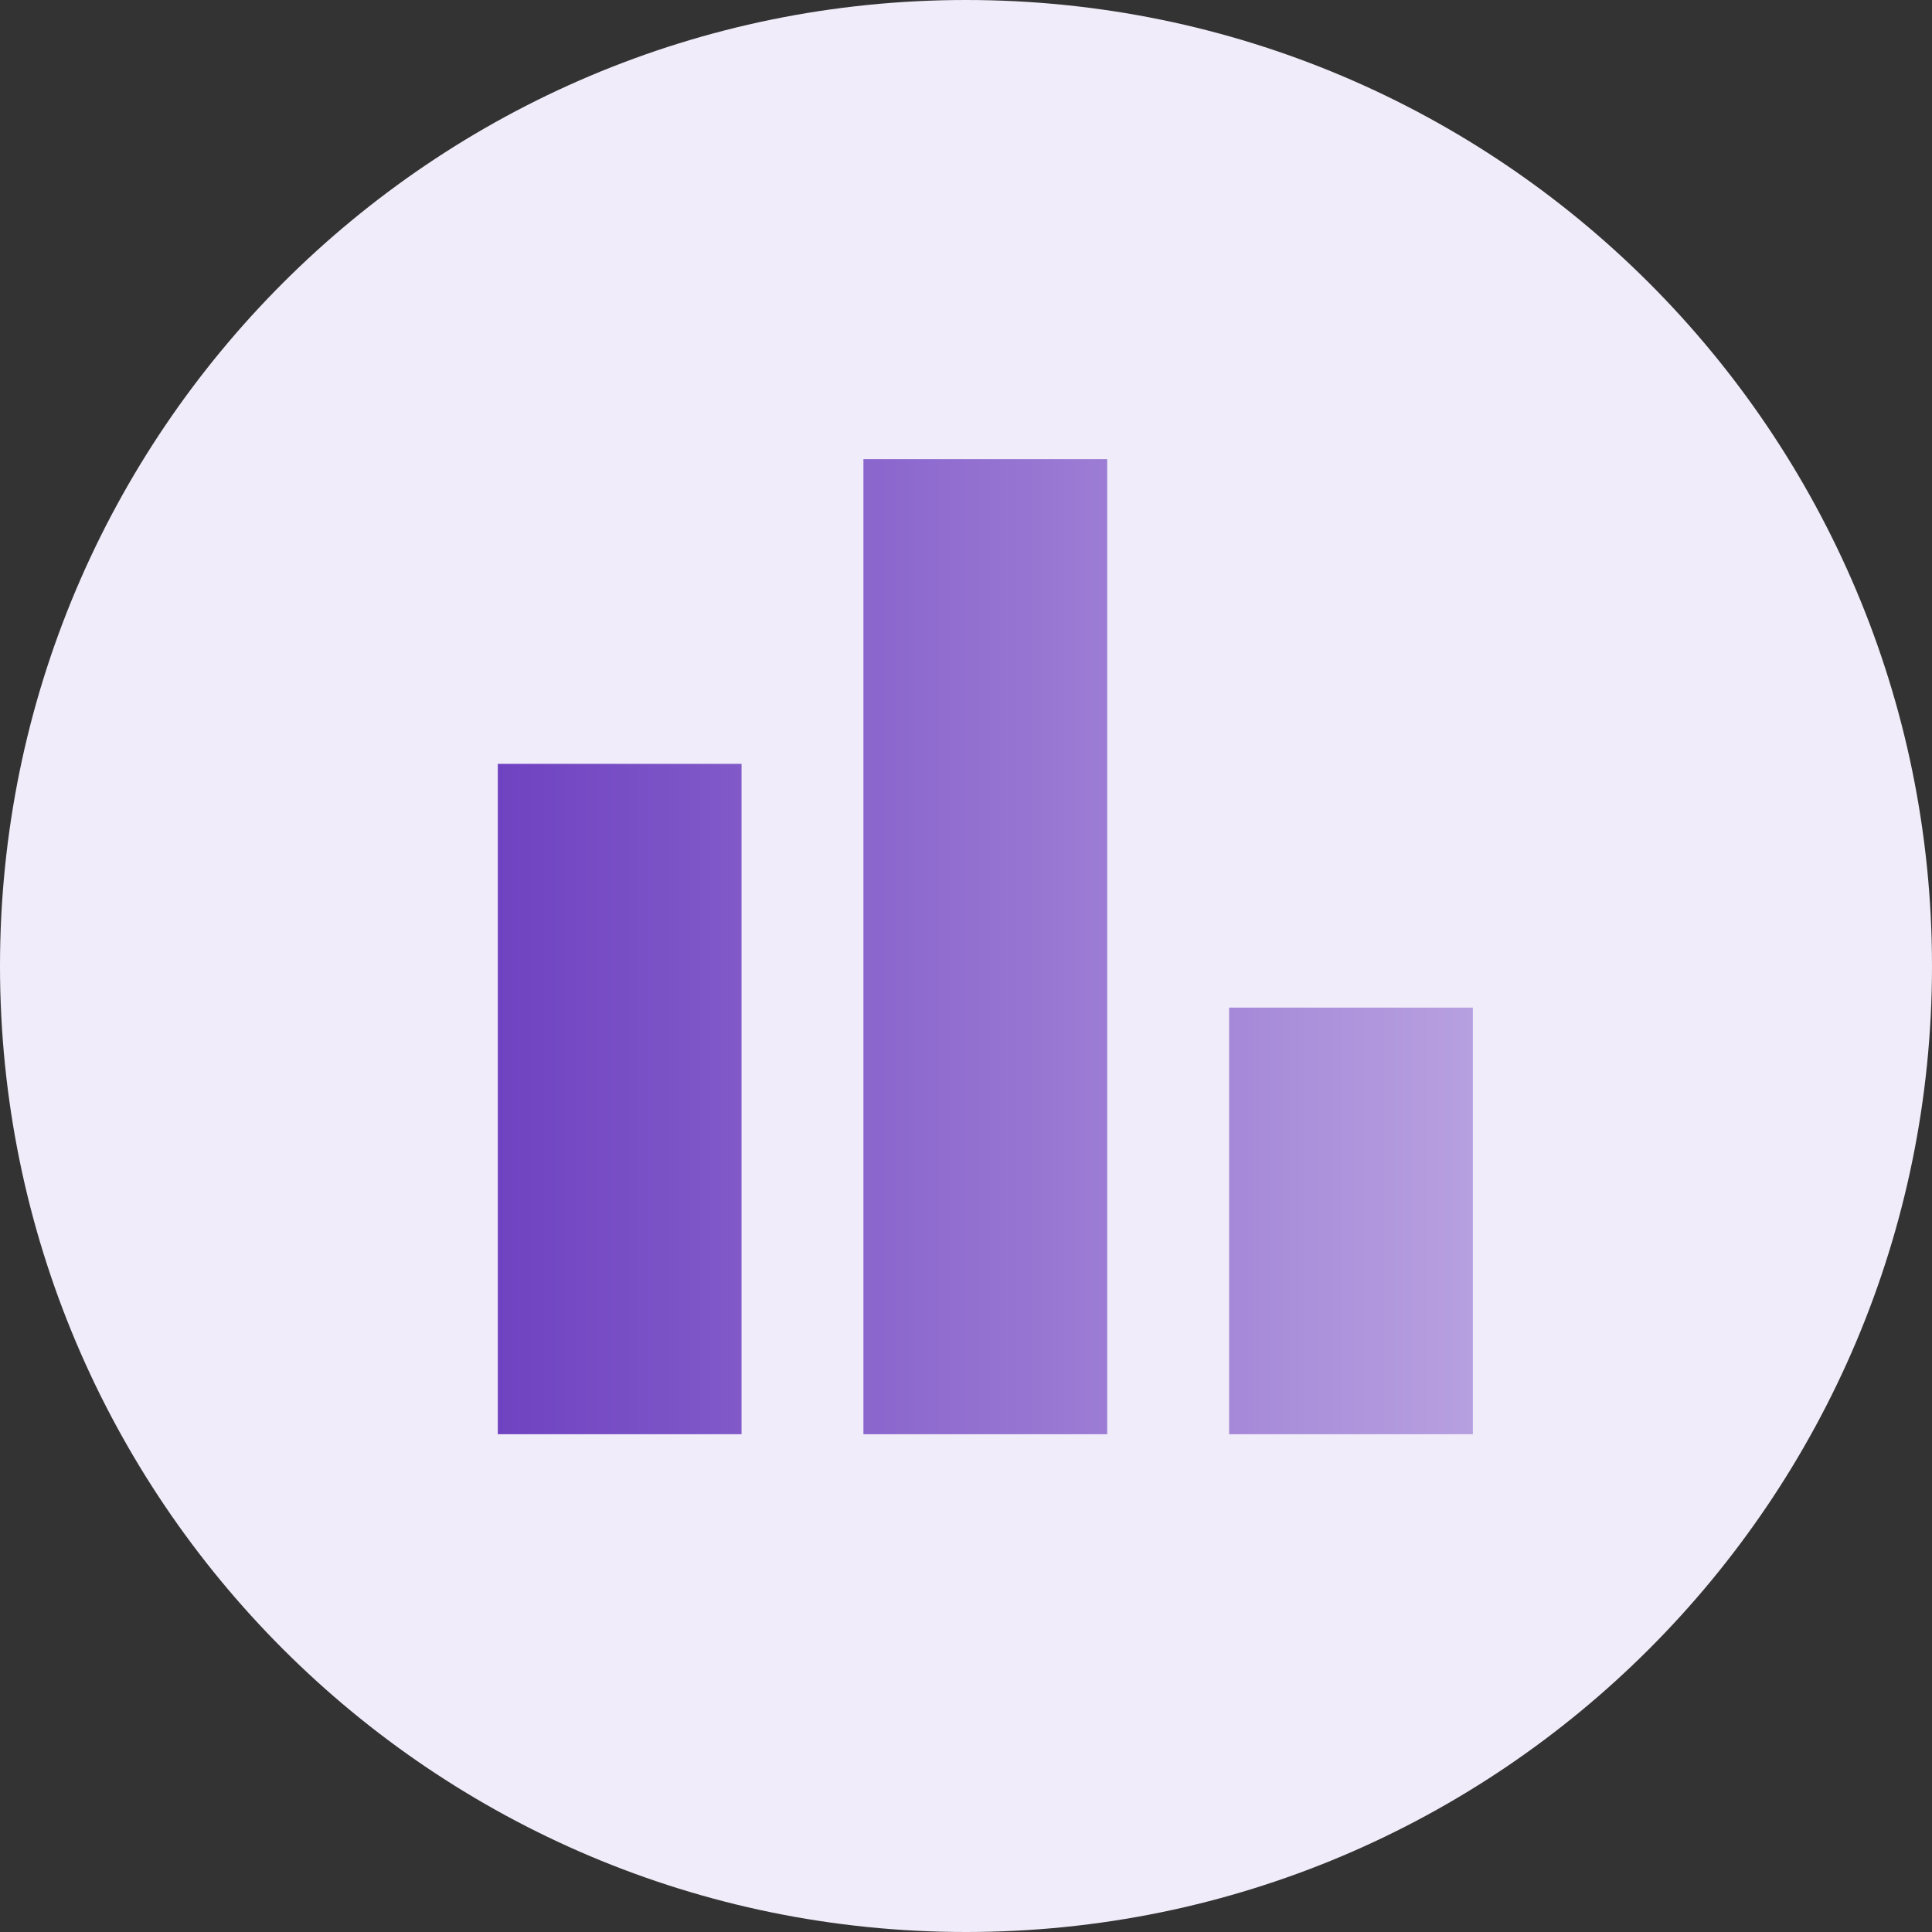
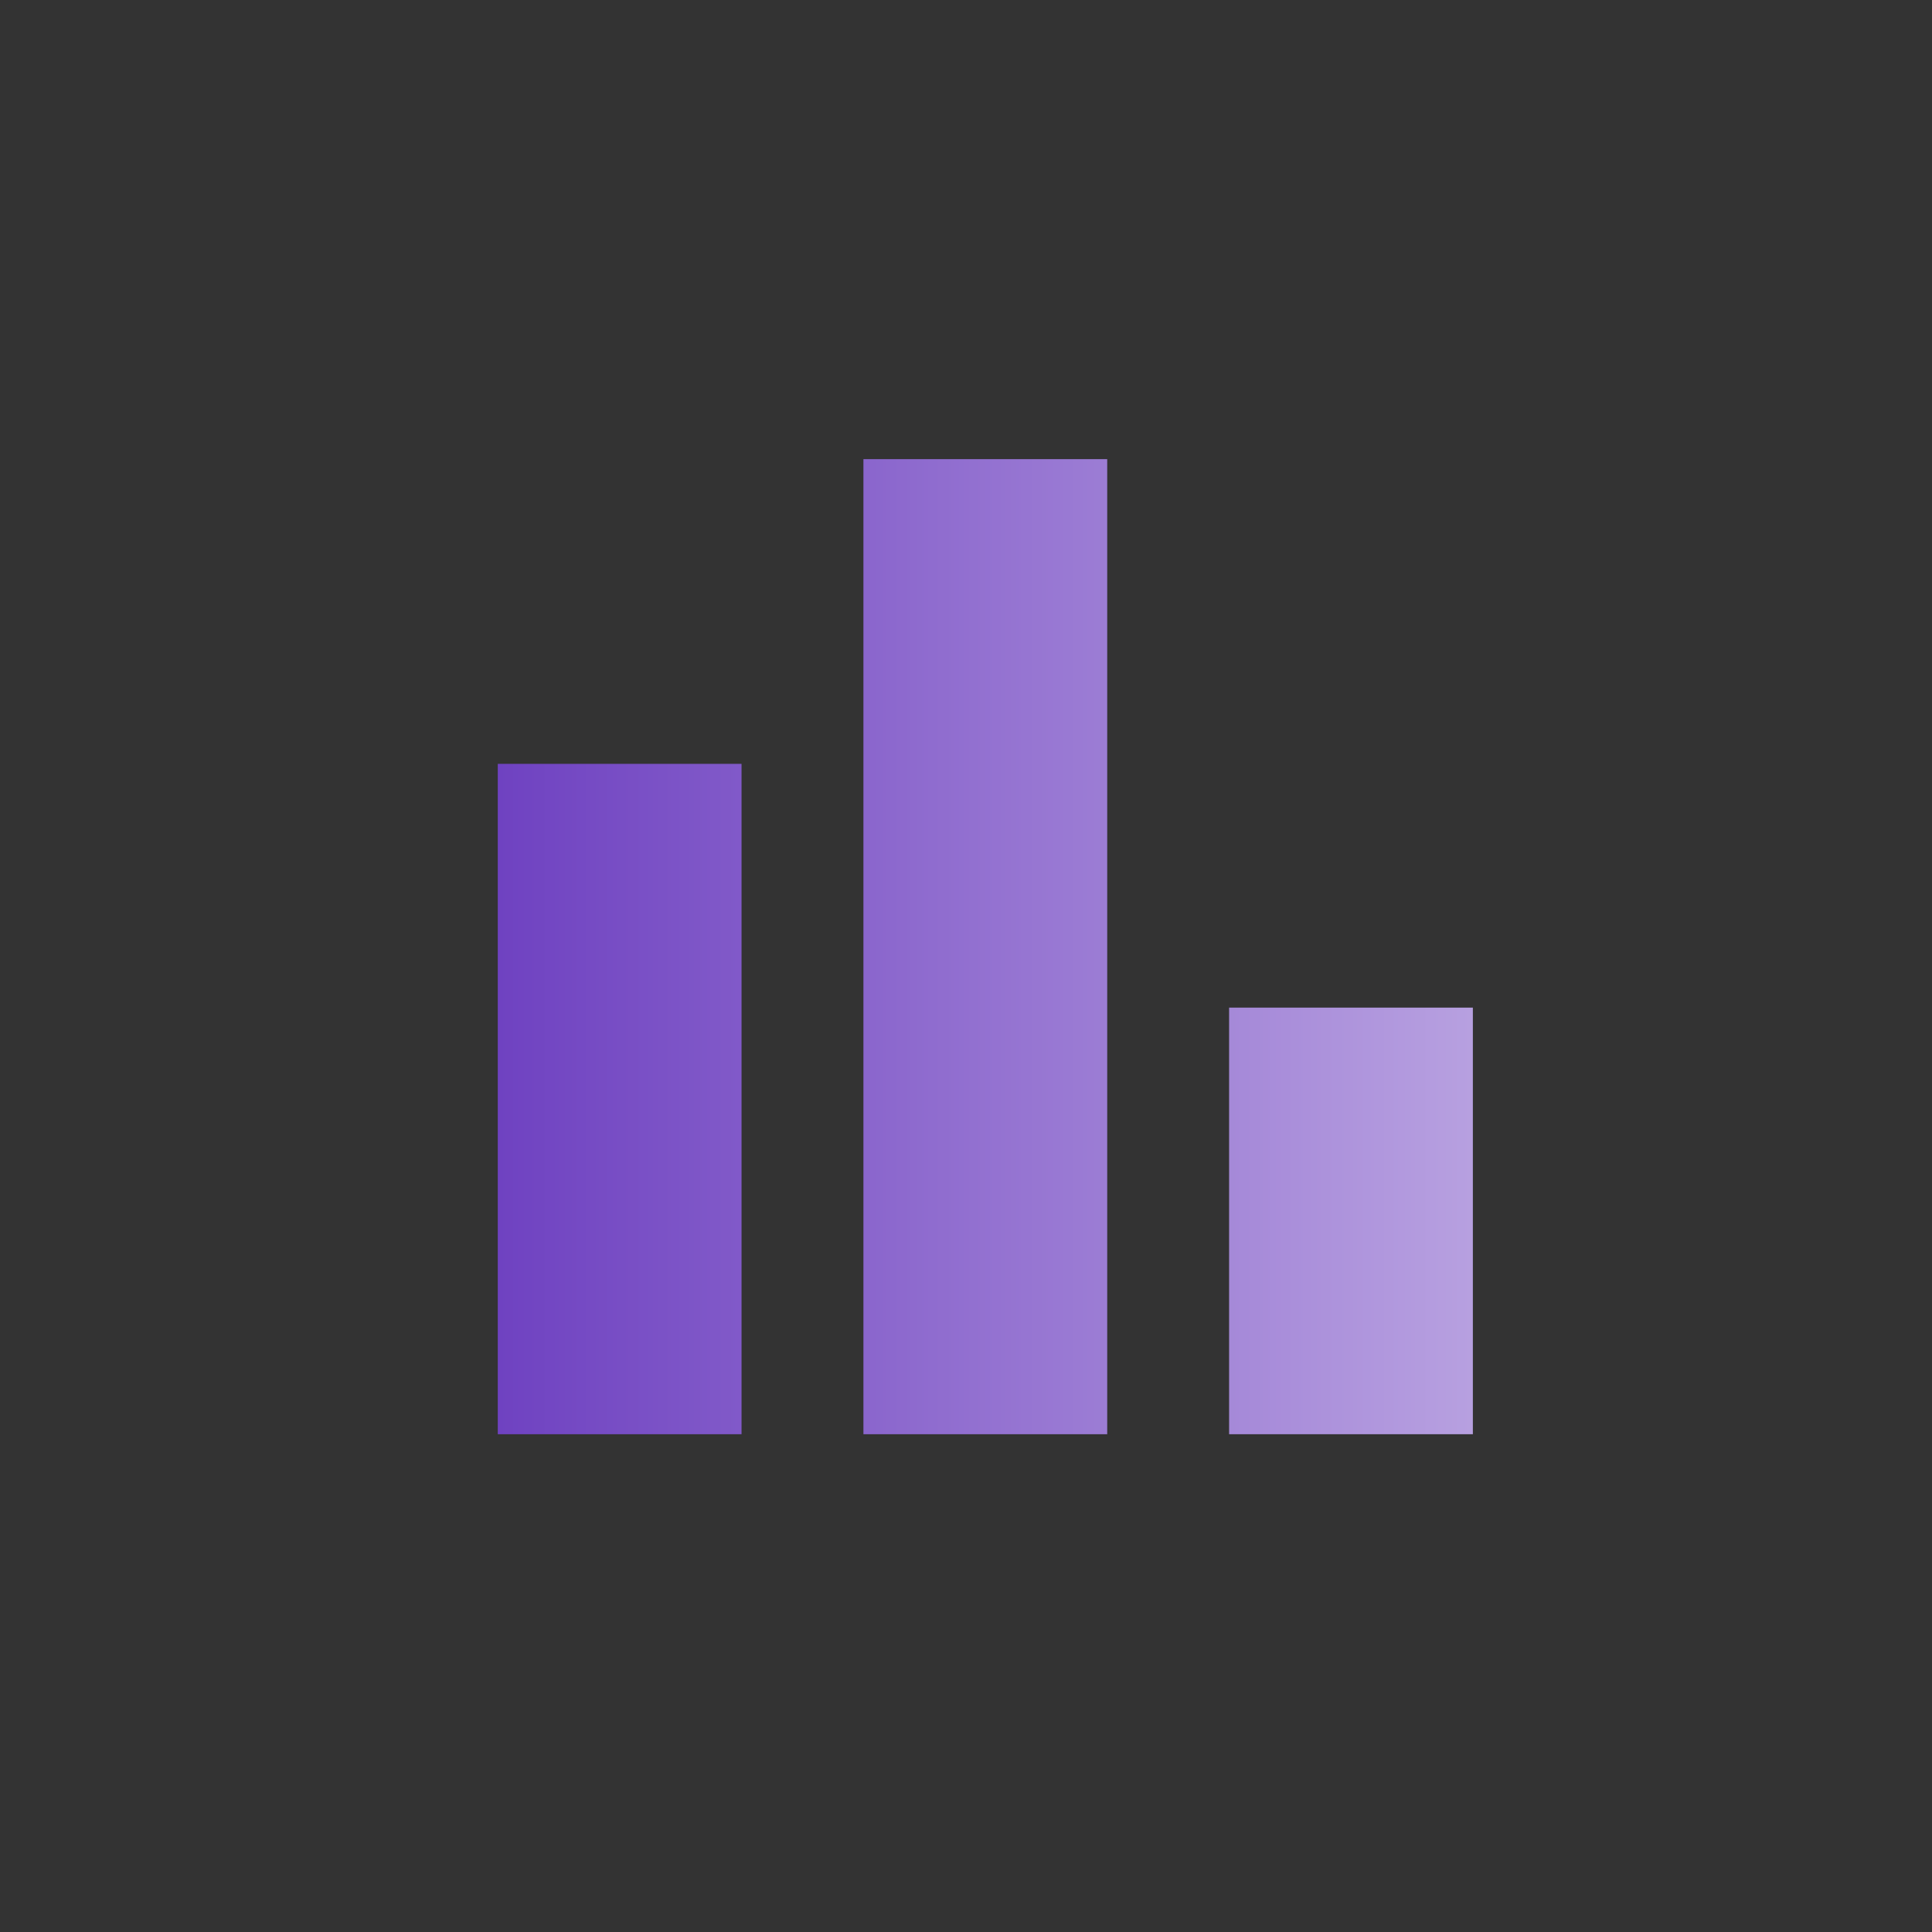
<svg xmlns="http://www.w3.org/2000/svg" width="100" height="100" viewBox="0 0 100 100" fill="none">
  <rect x="0" y="0" width="100" height="100" fill="#333333" stroke="none" />
-   <path d="M50 100C77.614 100 100 77.614 100 50C100 22.386 77.614 0 50 0C22.386 0 0 22.386 0 50C0 77.614 22.386 100 50 100Z" fill="#F1ECF9" />
  <mask id="mask0_292_2" style="mask-type:alpha" maskUnits="userSpaceOnUse" x="18" y="16" width="66" height="66">
    <rect x="18" y="16" width="66" height="66" fill="#D9D9D9" />
  </mask>
  <g mask="url(#mask0_292_2)">
    <path d="M63.618 74.235V52.154H76.235V74.235H63.618ZM44.691 74.235V23.765H57.309V74.235H44.691ZM25.765 74.235V39.537H38.382V74.235H25.765Z" fill="url(#paint0_linear_292_2)" />
  </g>
  <defs>
    <linearGradient id="paint0_linear_292_2" x1="25.765" y1="49.407" x2="76.193" y2="49.407" gradientUnits="userSpaceOnUse">
      <stop stop-color="#6F42C1" />
      <stop offset="1" stop-color="#B7A0E0" />
    </linearGradient>
  </defs>
</svg>